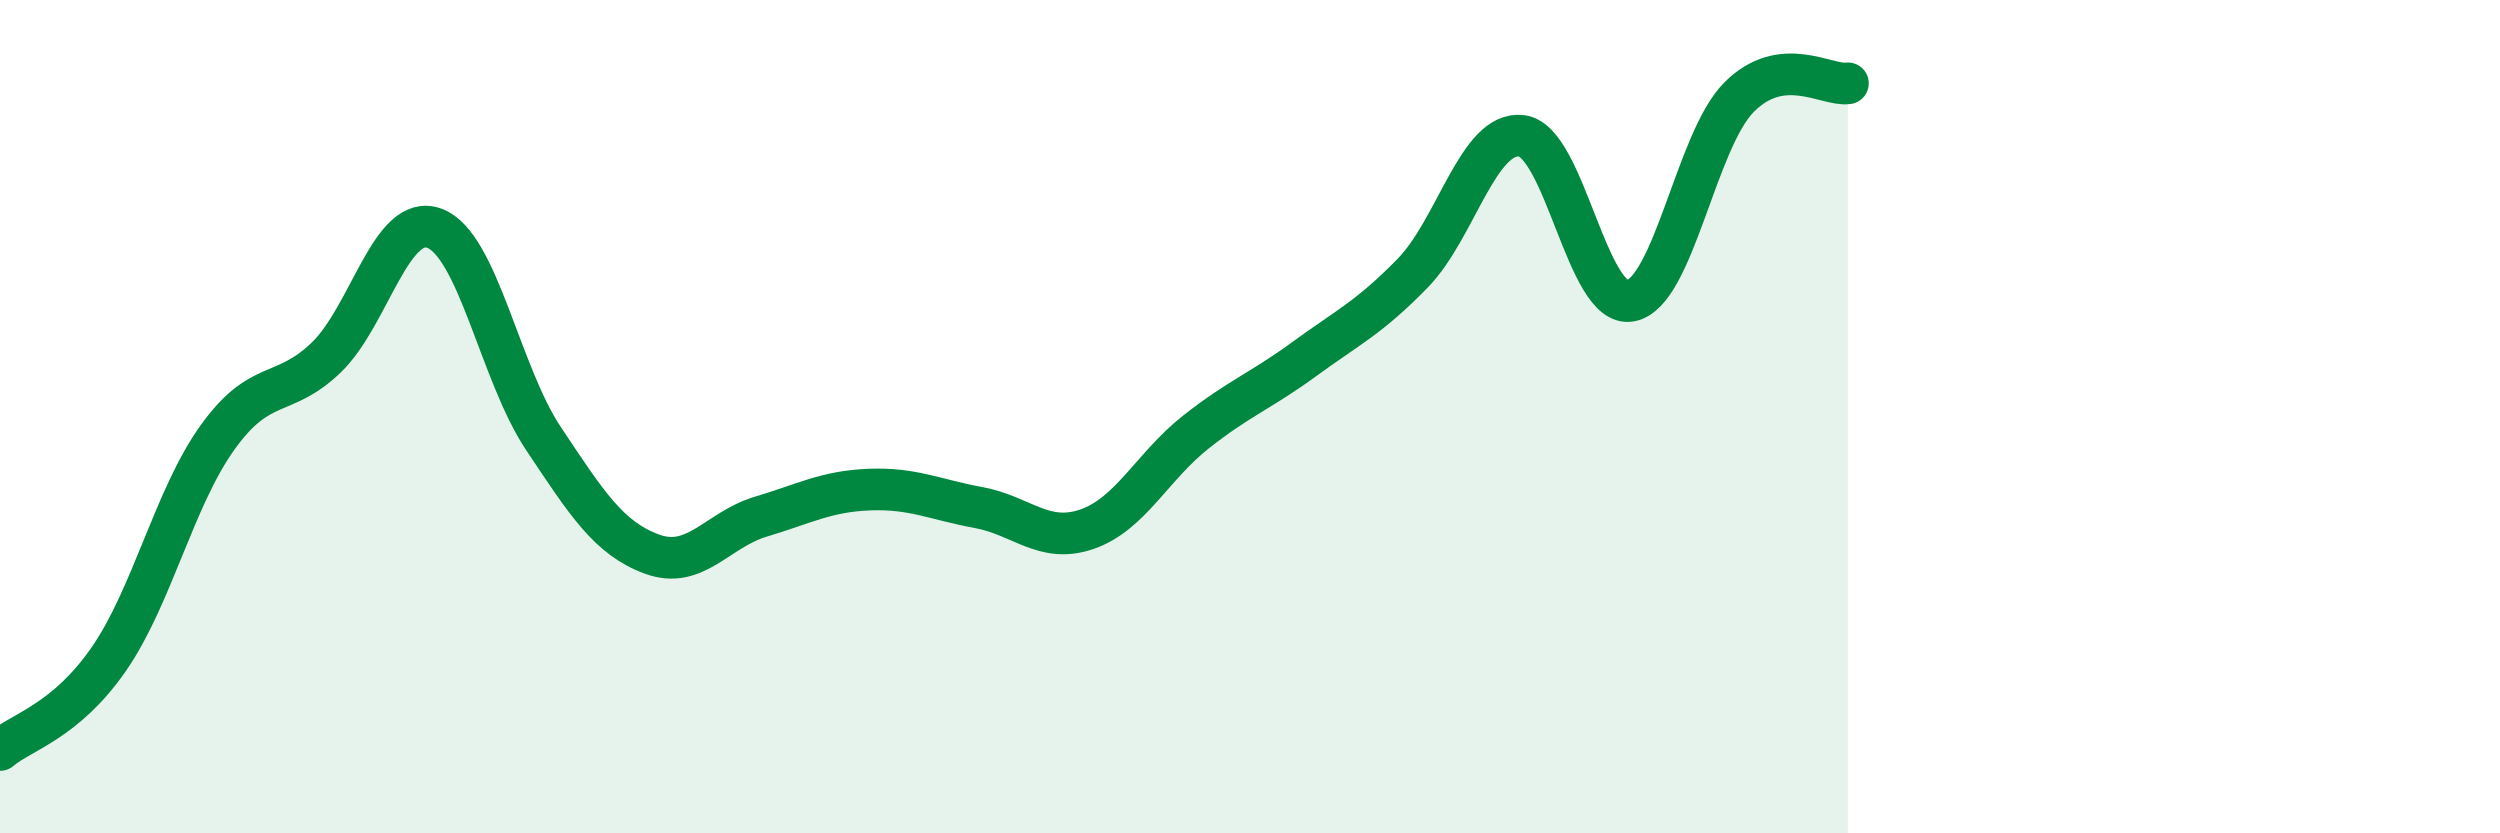
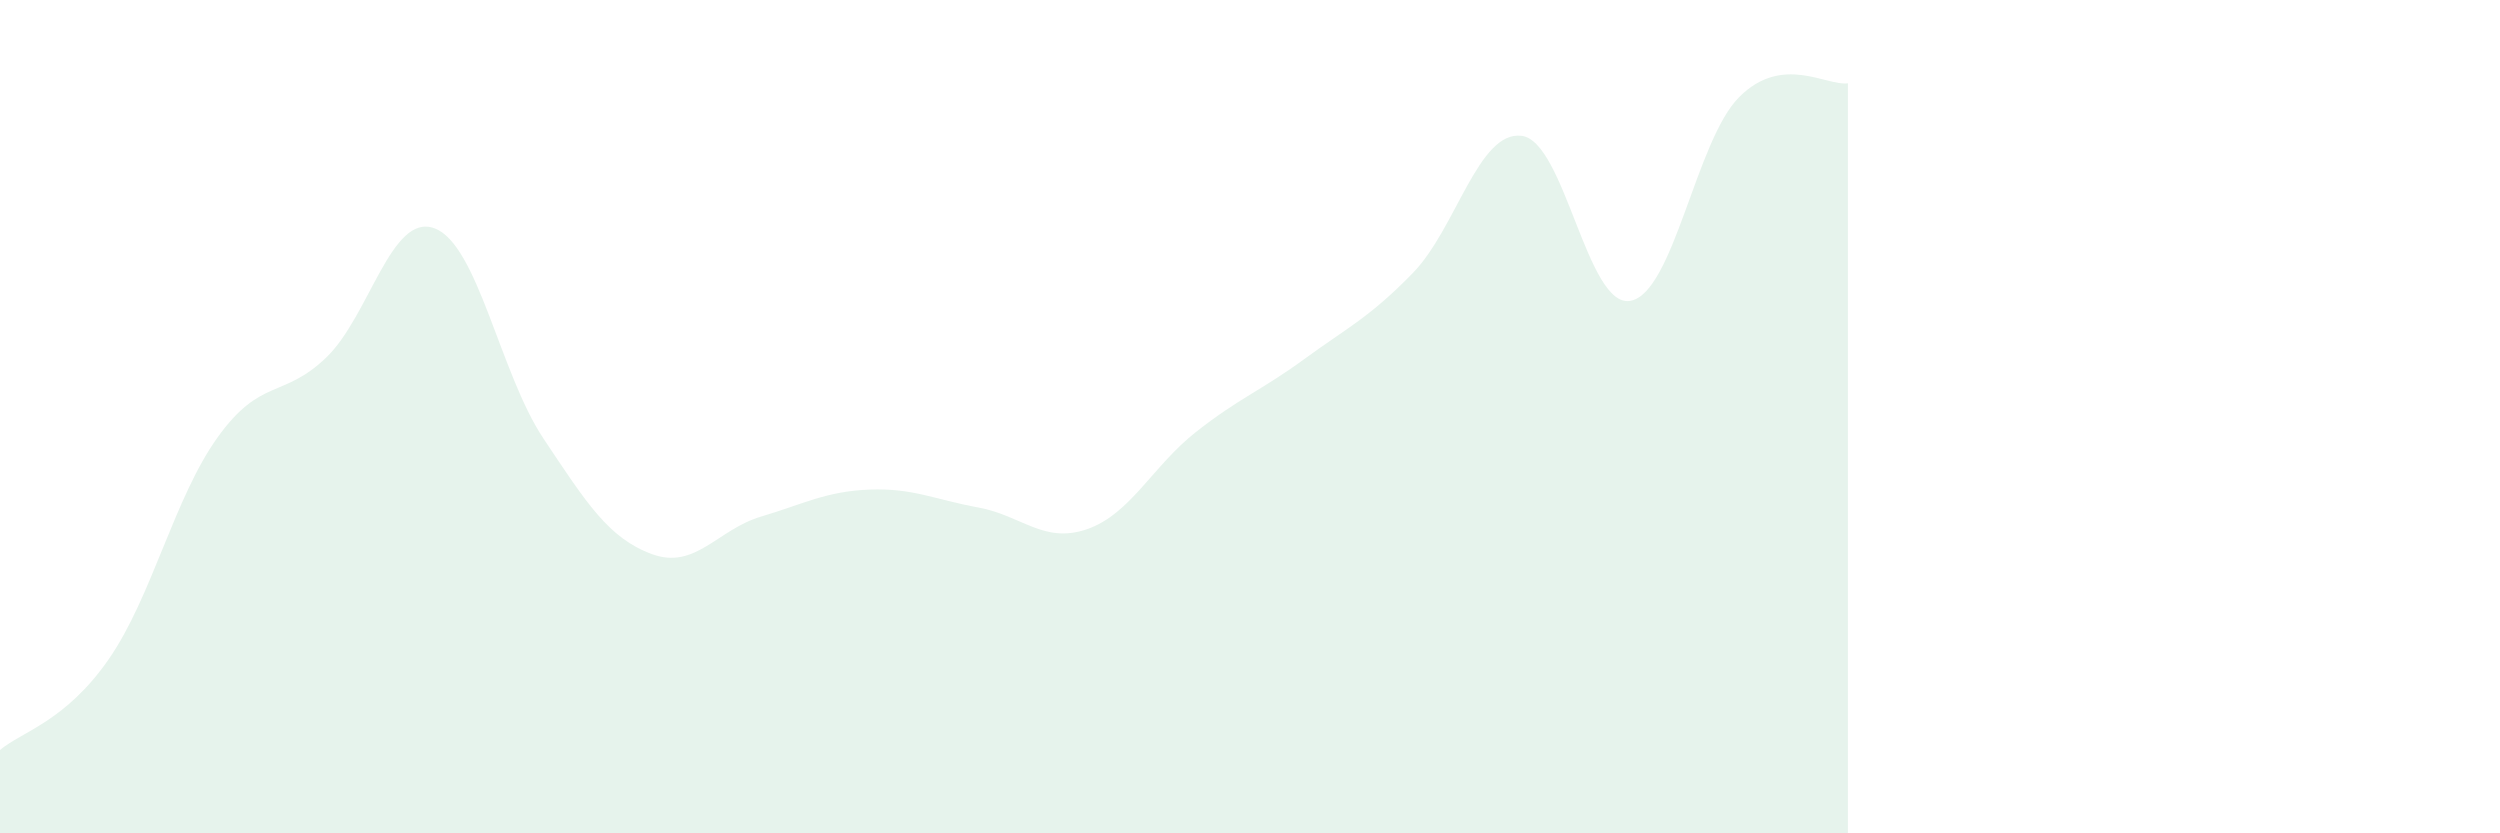
<svg xmlns="http://www.w3.org/2000/svg" width="60" height="20" viewBox="0 0 60 20">
  <path d="M 0,18 C 0.52,17.56 1.57,17.32 2.61,15.82 C 3.65,14.32 4.18,11.95 5.22,10.5 C 6.26,9.05 6.79,9.58 7.83,8.58 C 8.87,7.58 9.39,5.09 10.43,5.48 C 11.47,5.87 12,8.96 13.04,10.52 C 14.08,12.08 14.61,12.92 15.65,13.3 C 16.69,13.68 17.22,12.71 18.26,12.4 C 19.3,12.09 19.83,11.79 20.87,11.75 C 21.91,11.71 22.44,11.99 23.48,12.18 C 24.52,12.37 25.05,13.06 26.09,12.7 C 27.13,12.34 27.66,11.19 28.7,10.37 C 29.74,9.55 30.26,9.38 31.3,8.62 C 32.34,7.86 32.87,7.62 33.91,6.55 C 34.95,5.48 35.48,3.13 36.52,3.26 C 37.56,3.39 38.09,7.41 39.13,7.22 C 40.17,7.03 40.7,3.37 41.74,2.33 C 42.78,1.29 43.83,2.07 44.35,2L44.35 20L0 20Z" fill="#008740" opacity="0.1" stroke-linecap="round" stroke-linejoin="round" />
-   <path d="M 0,18 C 0.52,17.56 1.57,17.32 2.61,15.82 C 3.65,14.32 4.18,11.95 5.22,10.5 C 6.26,9.05 6.79,9.58 7.83,8.58 C 8.87,7.58 9.39,5.09 10.43,5.48 C 11.47,5.87 12,8.96 13.04,10.52 C 14.08,12.08 14.61,12.92 15.65,13.3 C 16.69,13.68 17.22,12.71 18.26,12.4 C 19.3,12.09 19.83,11.79 20.87,11.75 C 21.91,11.71 22.44,11.99 23.48,12.18 C 24.52,12.37 25.05,13.06 26.09,12.7 C 27.13,12.34 27.66,11.19 28.7,10.37 C 29.74,9.55 30.26,9.38 31.3,8.62 C 32.34,7.86 32.87,7.62 33.91,6.55 C 34.95,5.48 35.48,3.13 36.52,3.26 C 37.56,3.39 38.09,7.41 39.13,7.22 C 40.17,7.03 40.7,3.37 41.74,2.33 C 42.78,1.29 43.83,2.07 44.35,2" stroke="#008740" stroke-width="1" fill="none" stroke-linecap="round" stroke-linejoin="round" />
</svg>